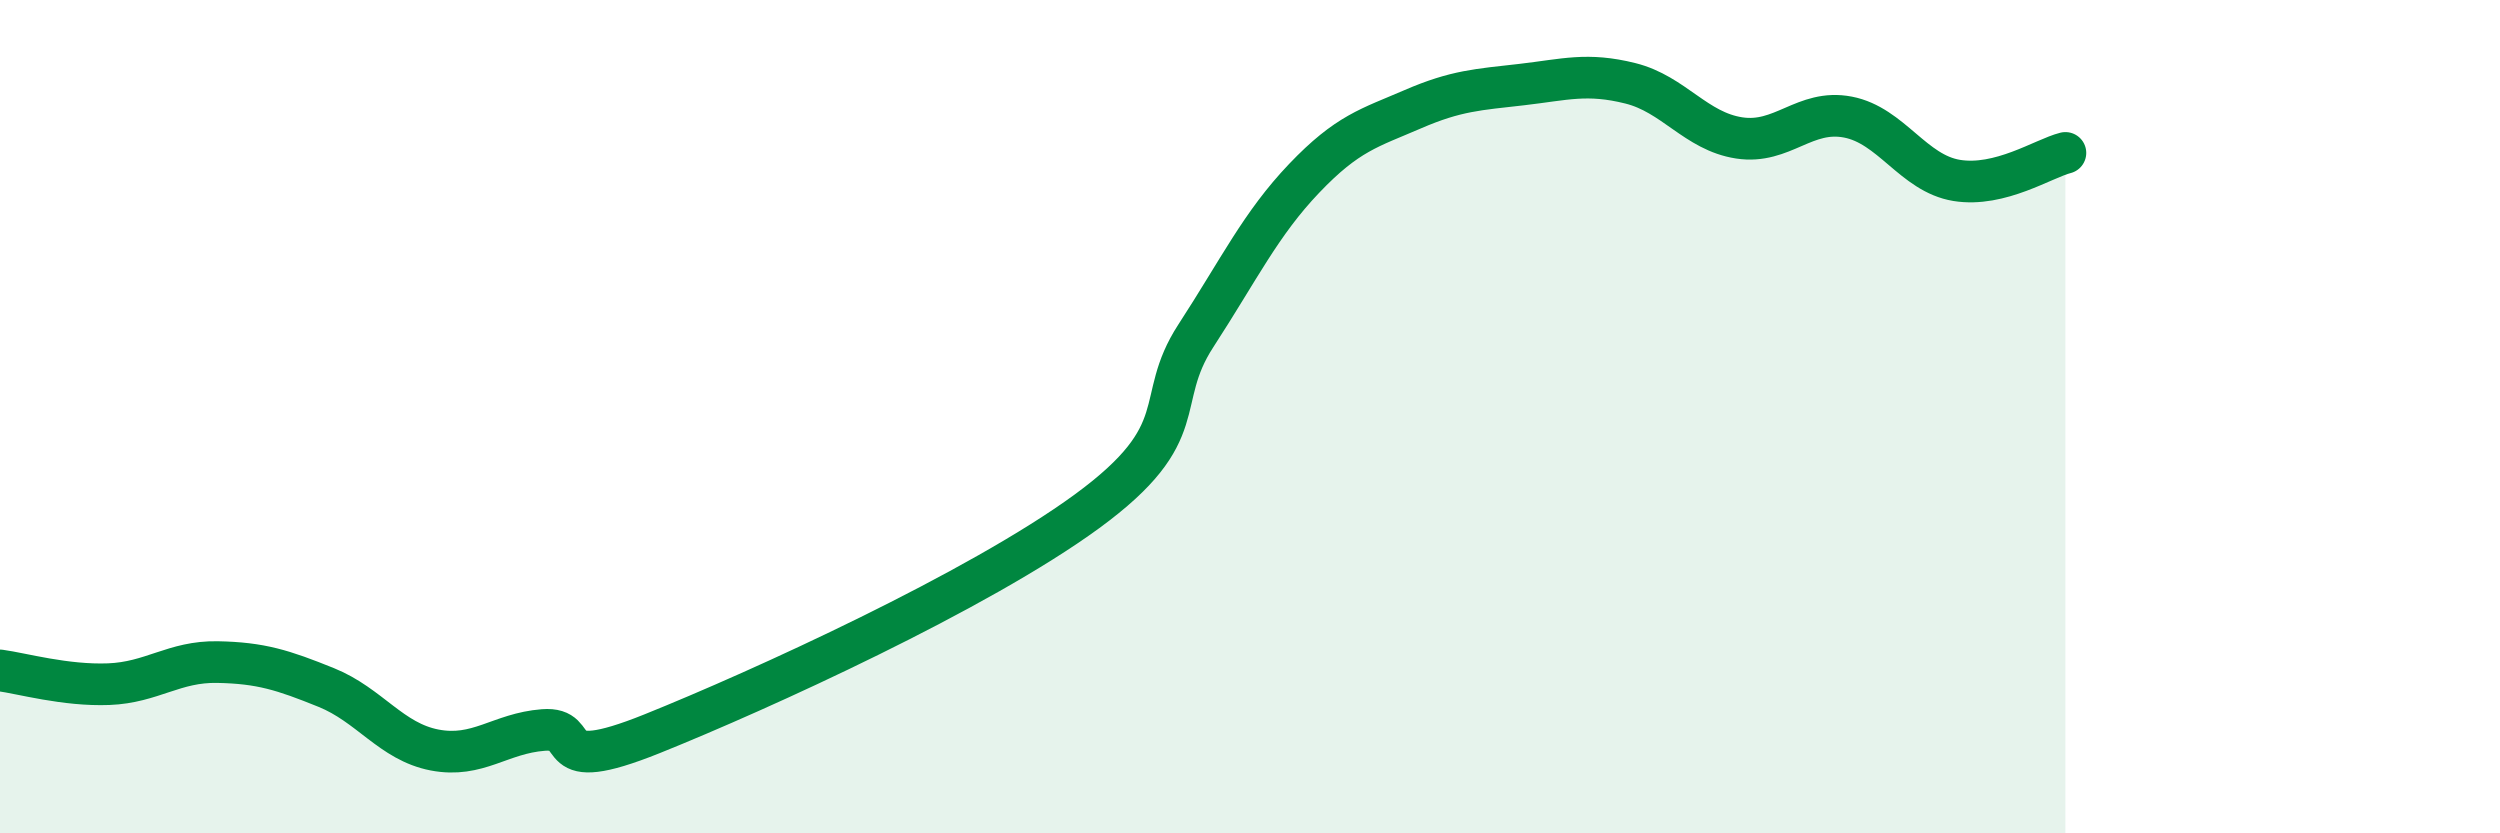
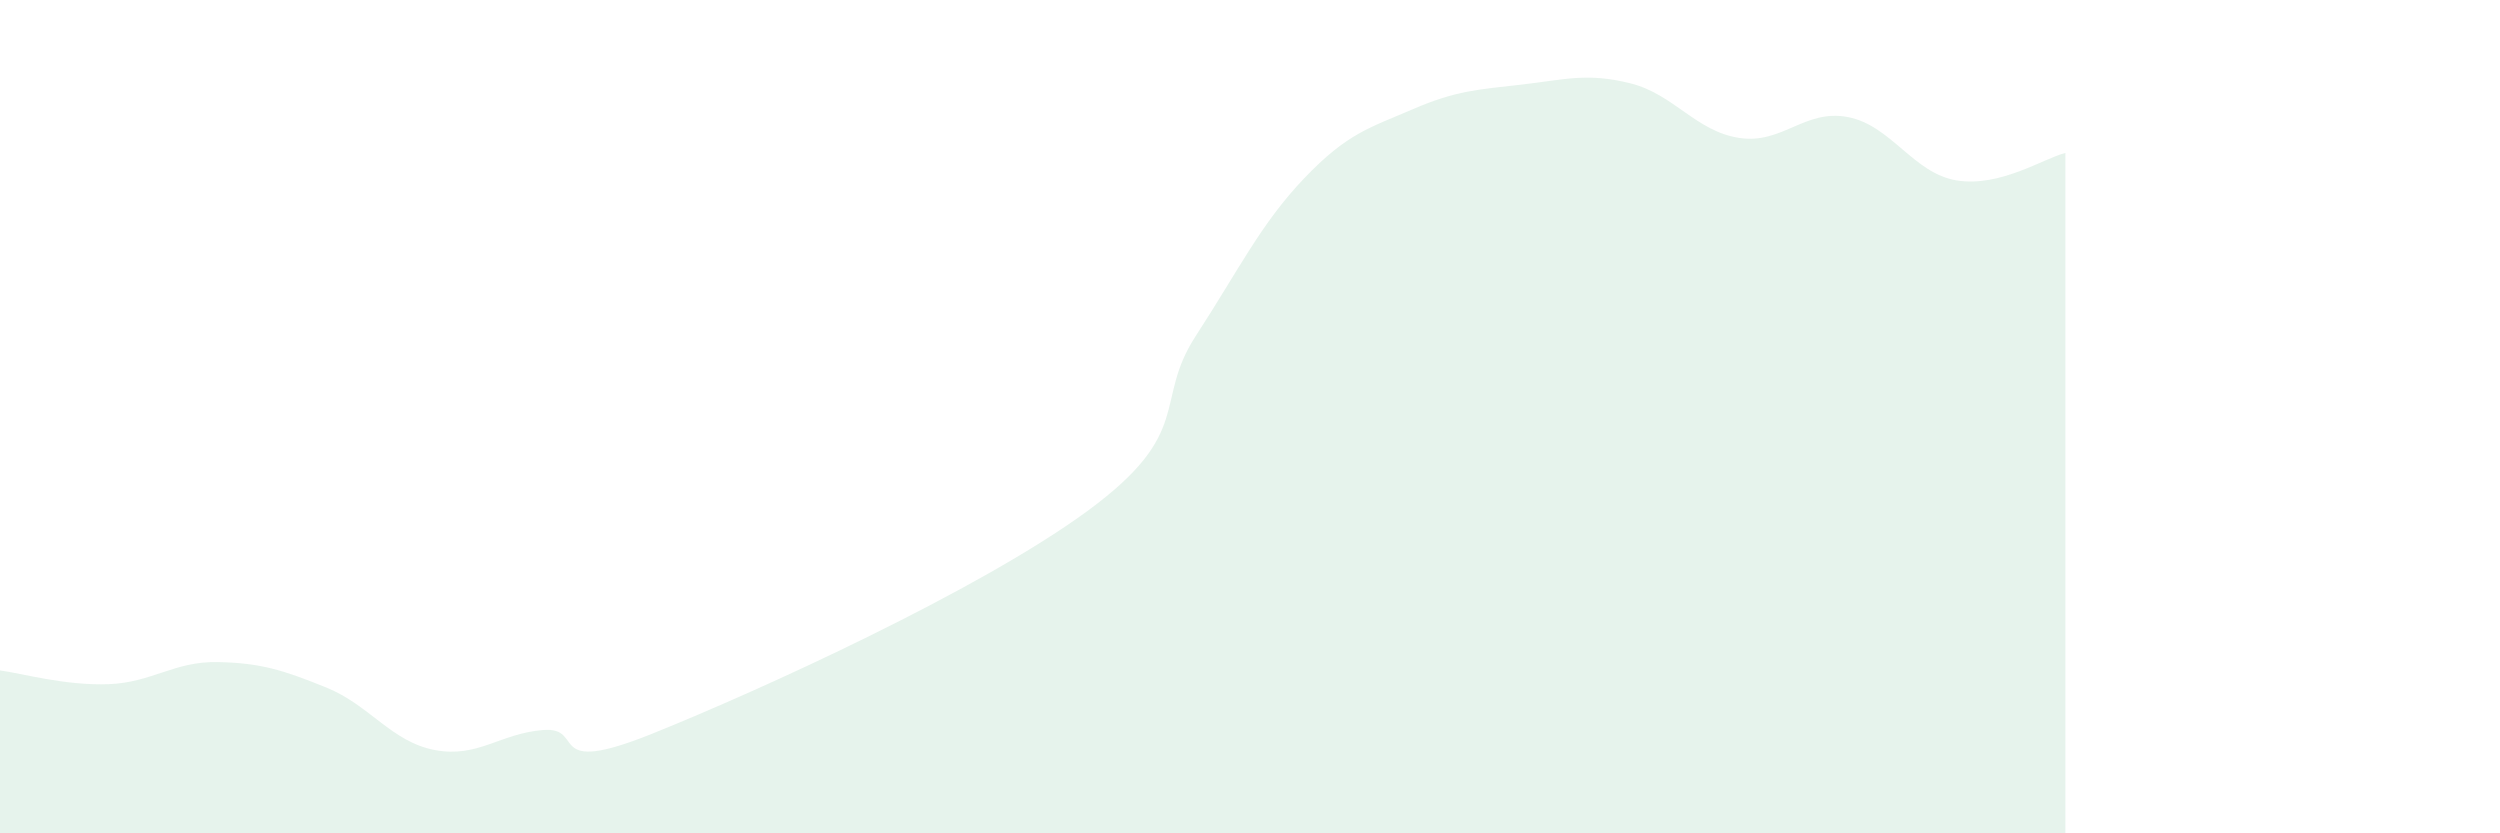
<svg xmlns="http://www.w3.org/2000/svg" width="60" height="20" viewBox="0 0 60 20">
  <path d="M 0,16.09 C 0.52,16.16 1.57,16.46 2.61,16.42 C 3.65,16.38 4.18,15.87 5.22,15.89 C 6.26,15.91 6.79,16.08 7.83,16.5 C 8.87,16.92 9.39,17.8 10.43,18 C 11.47,18.2 12,17.6 13.04,17.52 C 14.08,17.44 13.04,18.66 15.65,17.61 C 18.26,16.56 23.48,14.18 26.09,12.27 C 28.7,10.36 27.66,9.66 28.7,8.06 C 29.74,6.46 30.26,5.37 31.3,4.28 C 32.34,3.19 32.87,3.07 33.91,2.62 C 34.95,2.17 35.48,2.15 36.52,2.03 C 37.56,1.91 38.09,1.74 39.13,2 C 40.17,2.26 40.7,3.15 41.74,3.31 C 42.78,3.47 43.31,2.61 44.35,2.81 C 45.39,3.01 45.92,4.16 46.96,4.33 C 48,4.5 49.05,3.8 49.57,3.67L49.57 20L0 20Z" fill="#008740" opacity="0.1" stroke-linecap="round" stroke-linejoin="round" />
-   <path d="M 0,16.09 C 0.52,16.16 1.57,16.46 2.61,16.42 C 3.65,16.38 4.18,15.87 5.22,15.89 C 6.26,15.91 6.79,16.08 7.83,16.5 C 8.87,16.92 9.39,17.8 10.43,18 C 11.47,18.2 12,17.6 13.04,17.52 C 14.08,17.44 13.04,18.66 15.65,17.61 C 18.26,16.56 23.48,14.18 26.09,12.27 C 28.7,10.36 27.66,9.66 28.7,8.06 C 29.74,6.46 30.26,5.37 31.3,4.28 C 32.34,3.19 32.87,3.07 33.91,2.62 C 34.95,2.17 35.48,2.15 36.52,2.03 C 37.56,1.91 38.09,1.74 39.13,2 C 40.17,2.26 40.7,3.15 41.74,3.31 C 42.78,3.47 43.31,2.61 44.35,2.81 C 45.39,3.01 45.92,4.16 46.96,4.33 C 48,4.5 49.05,3.8 49.57,3.67" stroke="#008740" stroke-width="1" fill="none" stroke-linecap="round" stroke-linejoin="round" />
</svg>